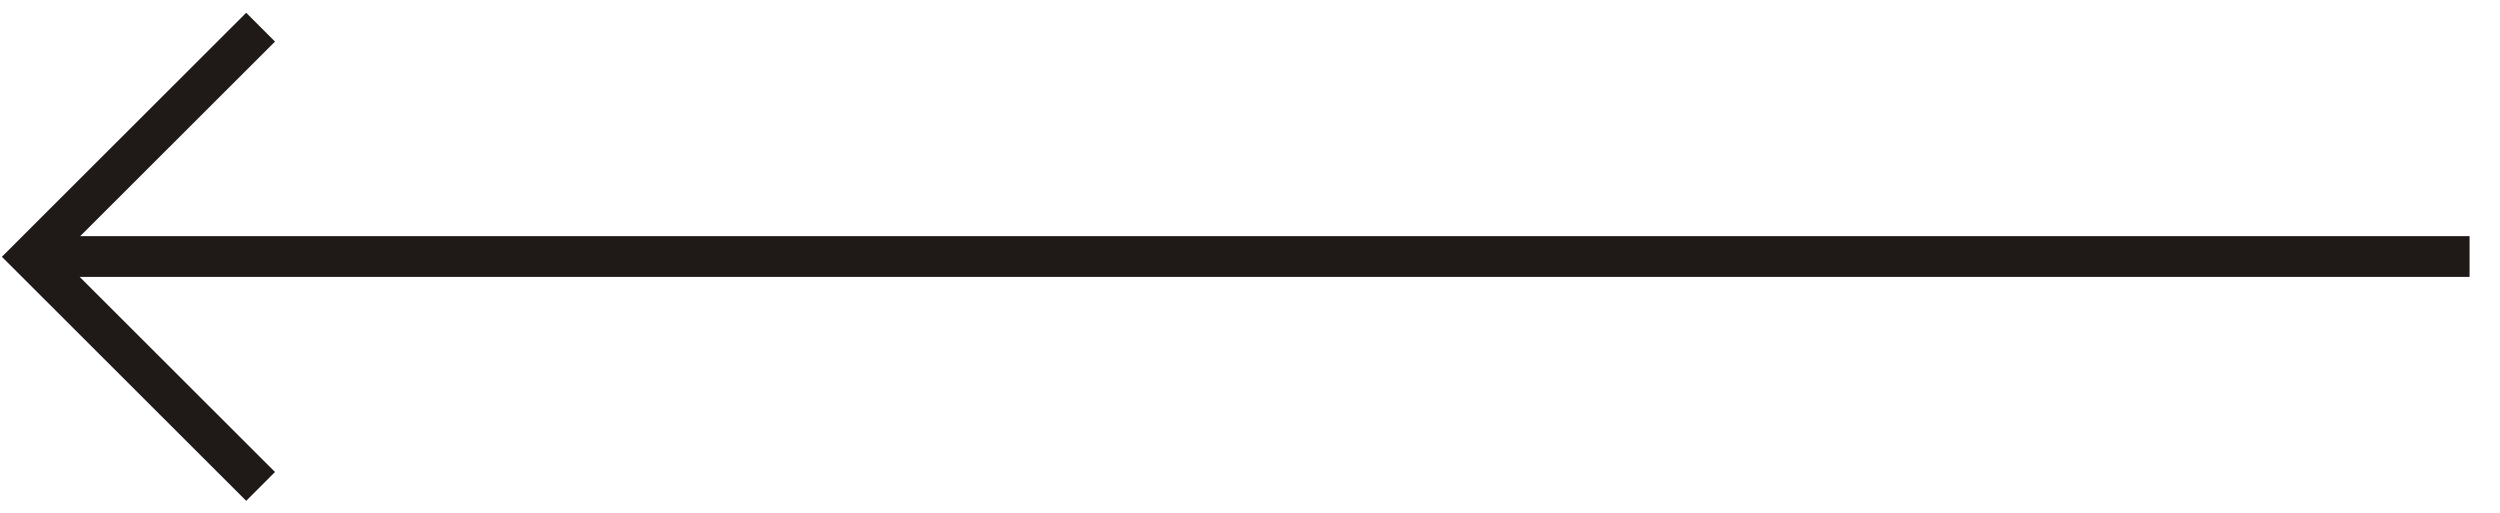
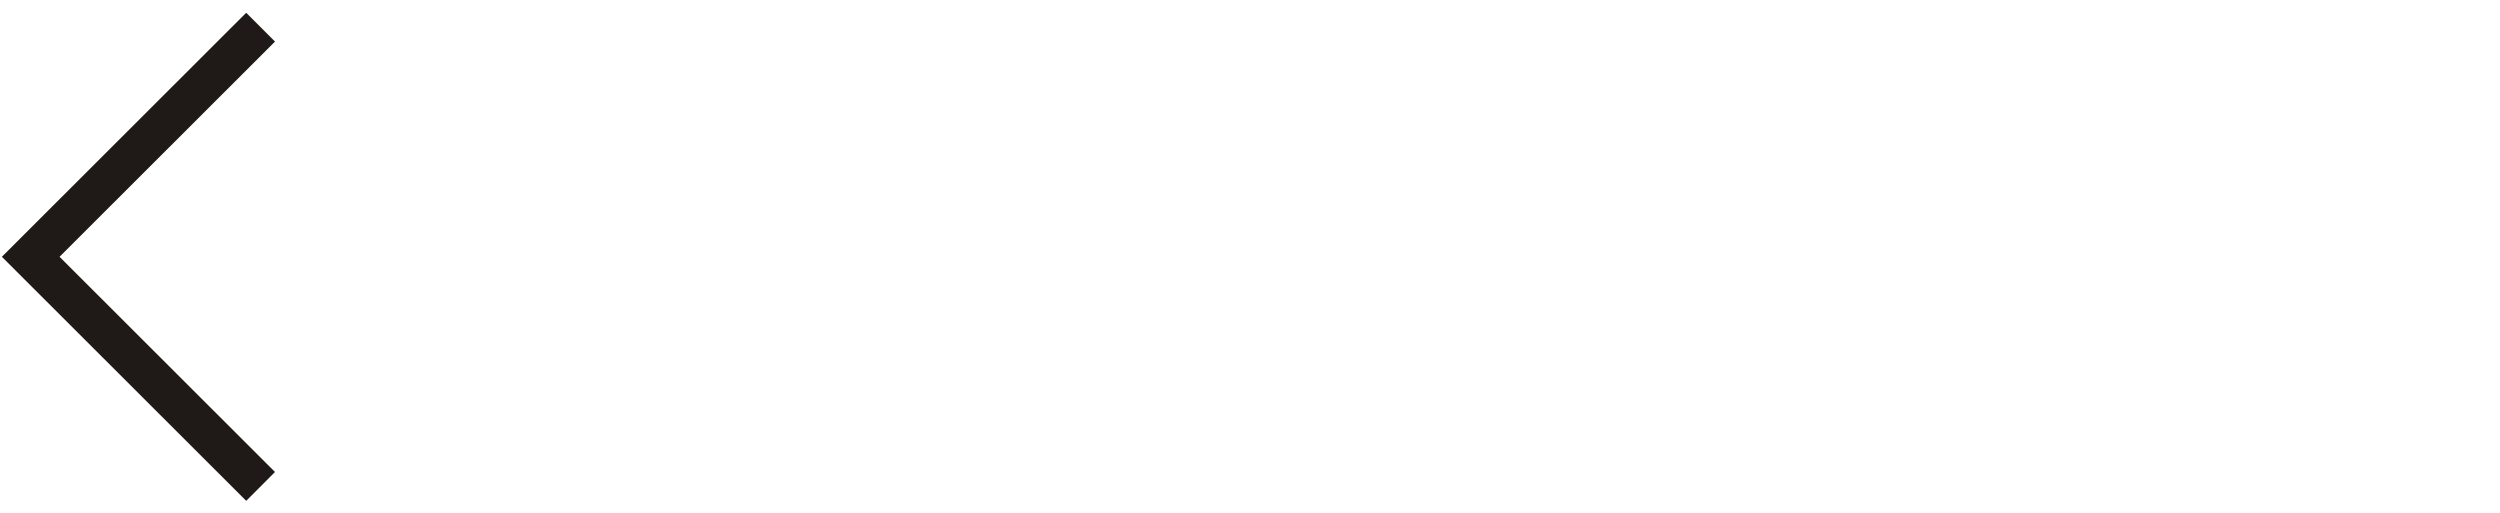
<svg xmlns="http://www.w3.org/2000/svg" id="Layer_1" data-name="Layer 1" viewBox="0 0 92 18.88">
  <defs>
    <style>.cls-1{fill:none;stroke:#1f1a17;stroke-miterlimit:2.61;stroke-width:1.5px;}</style>
  </defs>
-   <line class="cls-1" x1="90.88" y1="9.44" x2="1.14" y2="9.44" />
  <polyline class="cls-1" points="9.59 1 1.13 9.45 9.59 17.9" />
</svg>